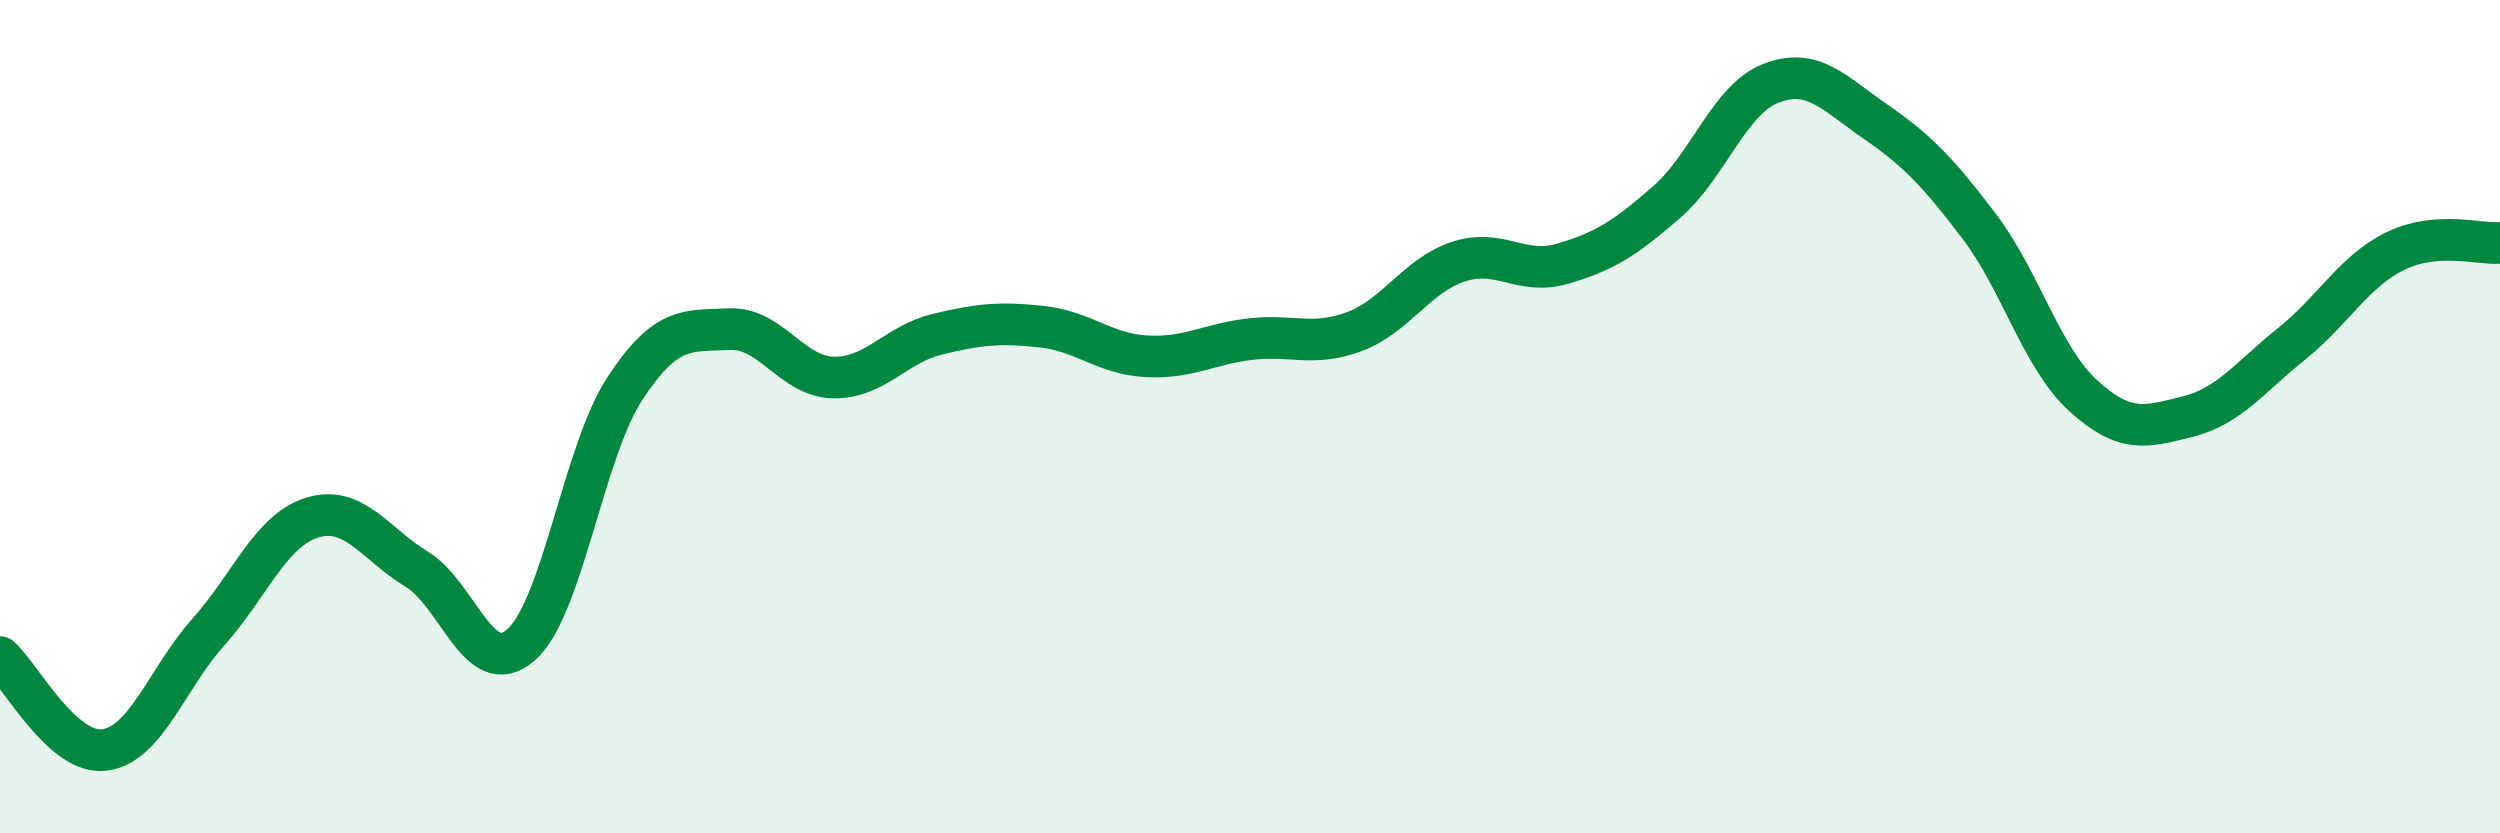
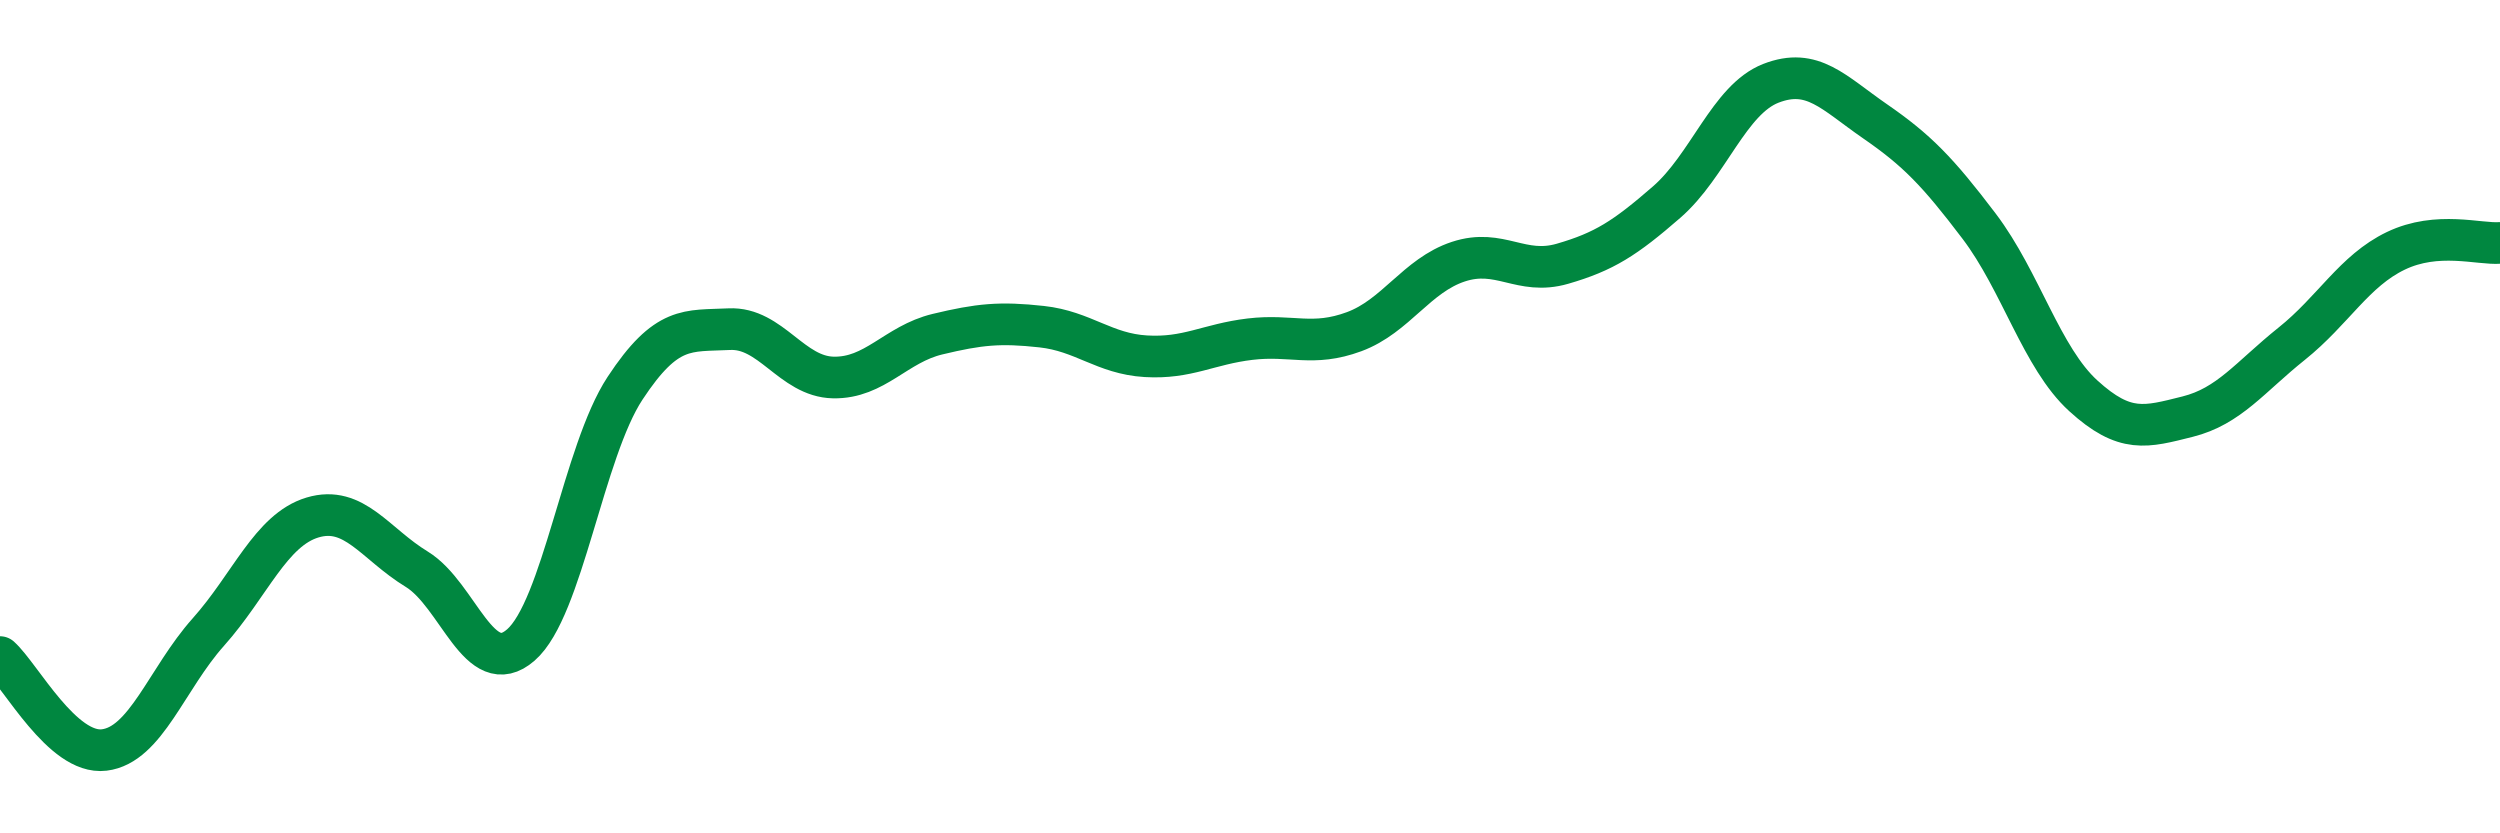
<svg xmlns="http://www.w3.org/2000/svg" width="60" height="20" viewBox="0 0 60 20">
-   <path d="M 0,15.77 C 0.5,16.22 1.5,18.12 2.5,18 C 3.5,17.88 4,16.29 5,15.17 C 6,14.05 6.5,12.72 7.5,12.42 C 8.5,12.12 9,13.05 10,13.66 C 11,14.27 11.5,16.35 12.5,15.48 C 13.5,14.61 14,10.84 15,9.32 C 16,7.8 16.5,7.95 17.5,7.9 C 18.5,7.85 19,9.04 20,9.06 C 21,9.08 21.5,8.26 22.5,8.02 C 23.5,7.78 24,7.73 25,7.84 C 26,7.95 26.5,8.49 27.5,8.55 C 28.5,8.61 29,8.26 30,8.14 C 31,8.02 31.5,8.33 32.5,7.96 C 33.5,7.59 34,6.61 35,6.28 C 36,5.95 36.5,6.62 37.5,6.33 C 38.5,6.04 39,5.72 40,4.85 C 41,3.98 41.5,2.39 42.5,2 C 43.5,1.61 44,2.22 45,2.91 C 46,3.6 46.5,4.11 47.5,5.43 C 48.5,6.75 49,8.59 50,9.5 C 51,10.41 51.5,10.25 52.5,10 C 53.5,9.75 54,9.05 55,8.25 C 56,7.45 56.5,6.5 57.5,6.02 C 58.5,5.54 59.5,5.87 60,5.83L60 20L0 20Z" fill="#008740" opacity="0.1" stroke-linecap="round" stroke-linejoin="round" />
  <path d="M 0,15.77 C 0.5,16.22 1.5,18.12 2.5,18 C 3.5,17.88 4,16.29 5,15.17 C 6,14.05 6.5,12.72 7.5,12.42 C 8.5,12.12 9,13.05 10,13.66 C 11,14.27 11.5,16.35 12.5,15.48 C 13.5,14.61 14,10.84 15,9.32 C 16,7.8 16.5,7.95 17.5,7.9 C 18.5,7.85 19,9.04 20,9.06 C 21,9.08 21.5,8.26 22.5,8.02 C 23.5,7.78 24,7.73 25,7.84 C 26,7.95 26.5,8.49 27.5,8.55 C 28.5,8.61 29,8.26 30,8.14 C 31,8.02 31.5,8.33 32.5,7.96 C 33.5,7.59 34,6.61 35,6.28 C 36,5.95 36.5,6.62 37.5,6.33 C 38.5,6.04 39,5.72 40,4.85 C 41,3.98 41.5,2.39 42.5,2 C 43.5,1.61 44,2.22 45,2.91 C 46,3.6 46.5,4.11 47.5,5.43 C 48.5,6.75 49,8.59 50,9.5 C 51,10.41 51.5,10.25 52.5,10 C 53.5,9.75 54,9.05 55,8.25 C 56,7.45 56.5,6.5 57.5,6.02 C 58.5,5.54 59.5,5.87 60,5.83" stroke="#008740" stroke-width="1" fill="none" stroke-linecap="round" stroke-linejoin="round" />
</svg>